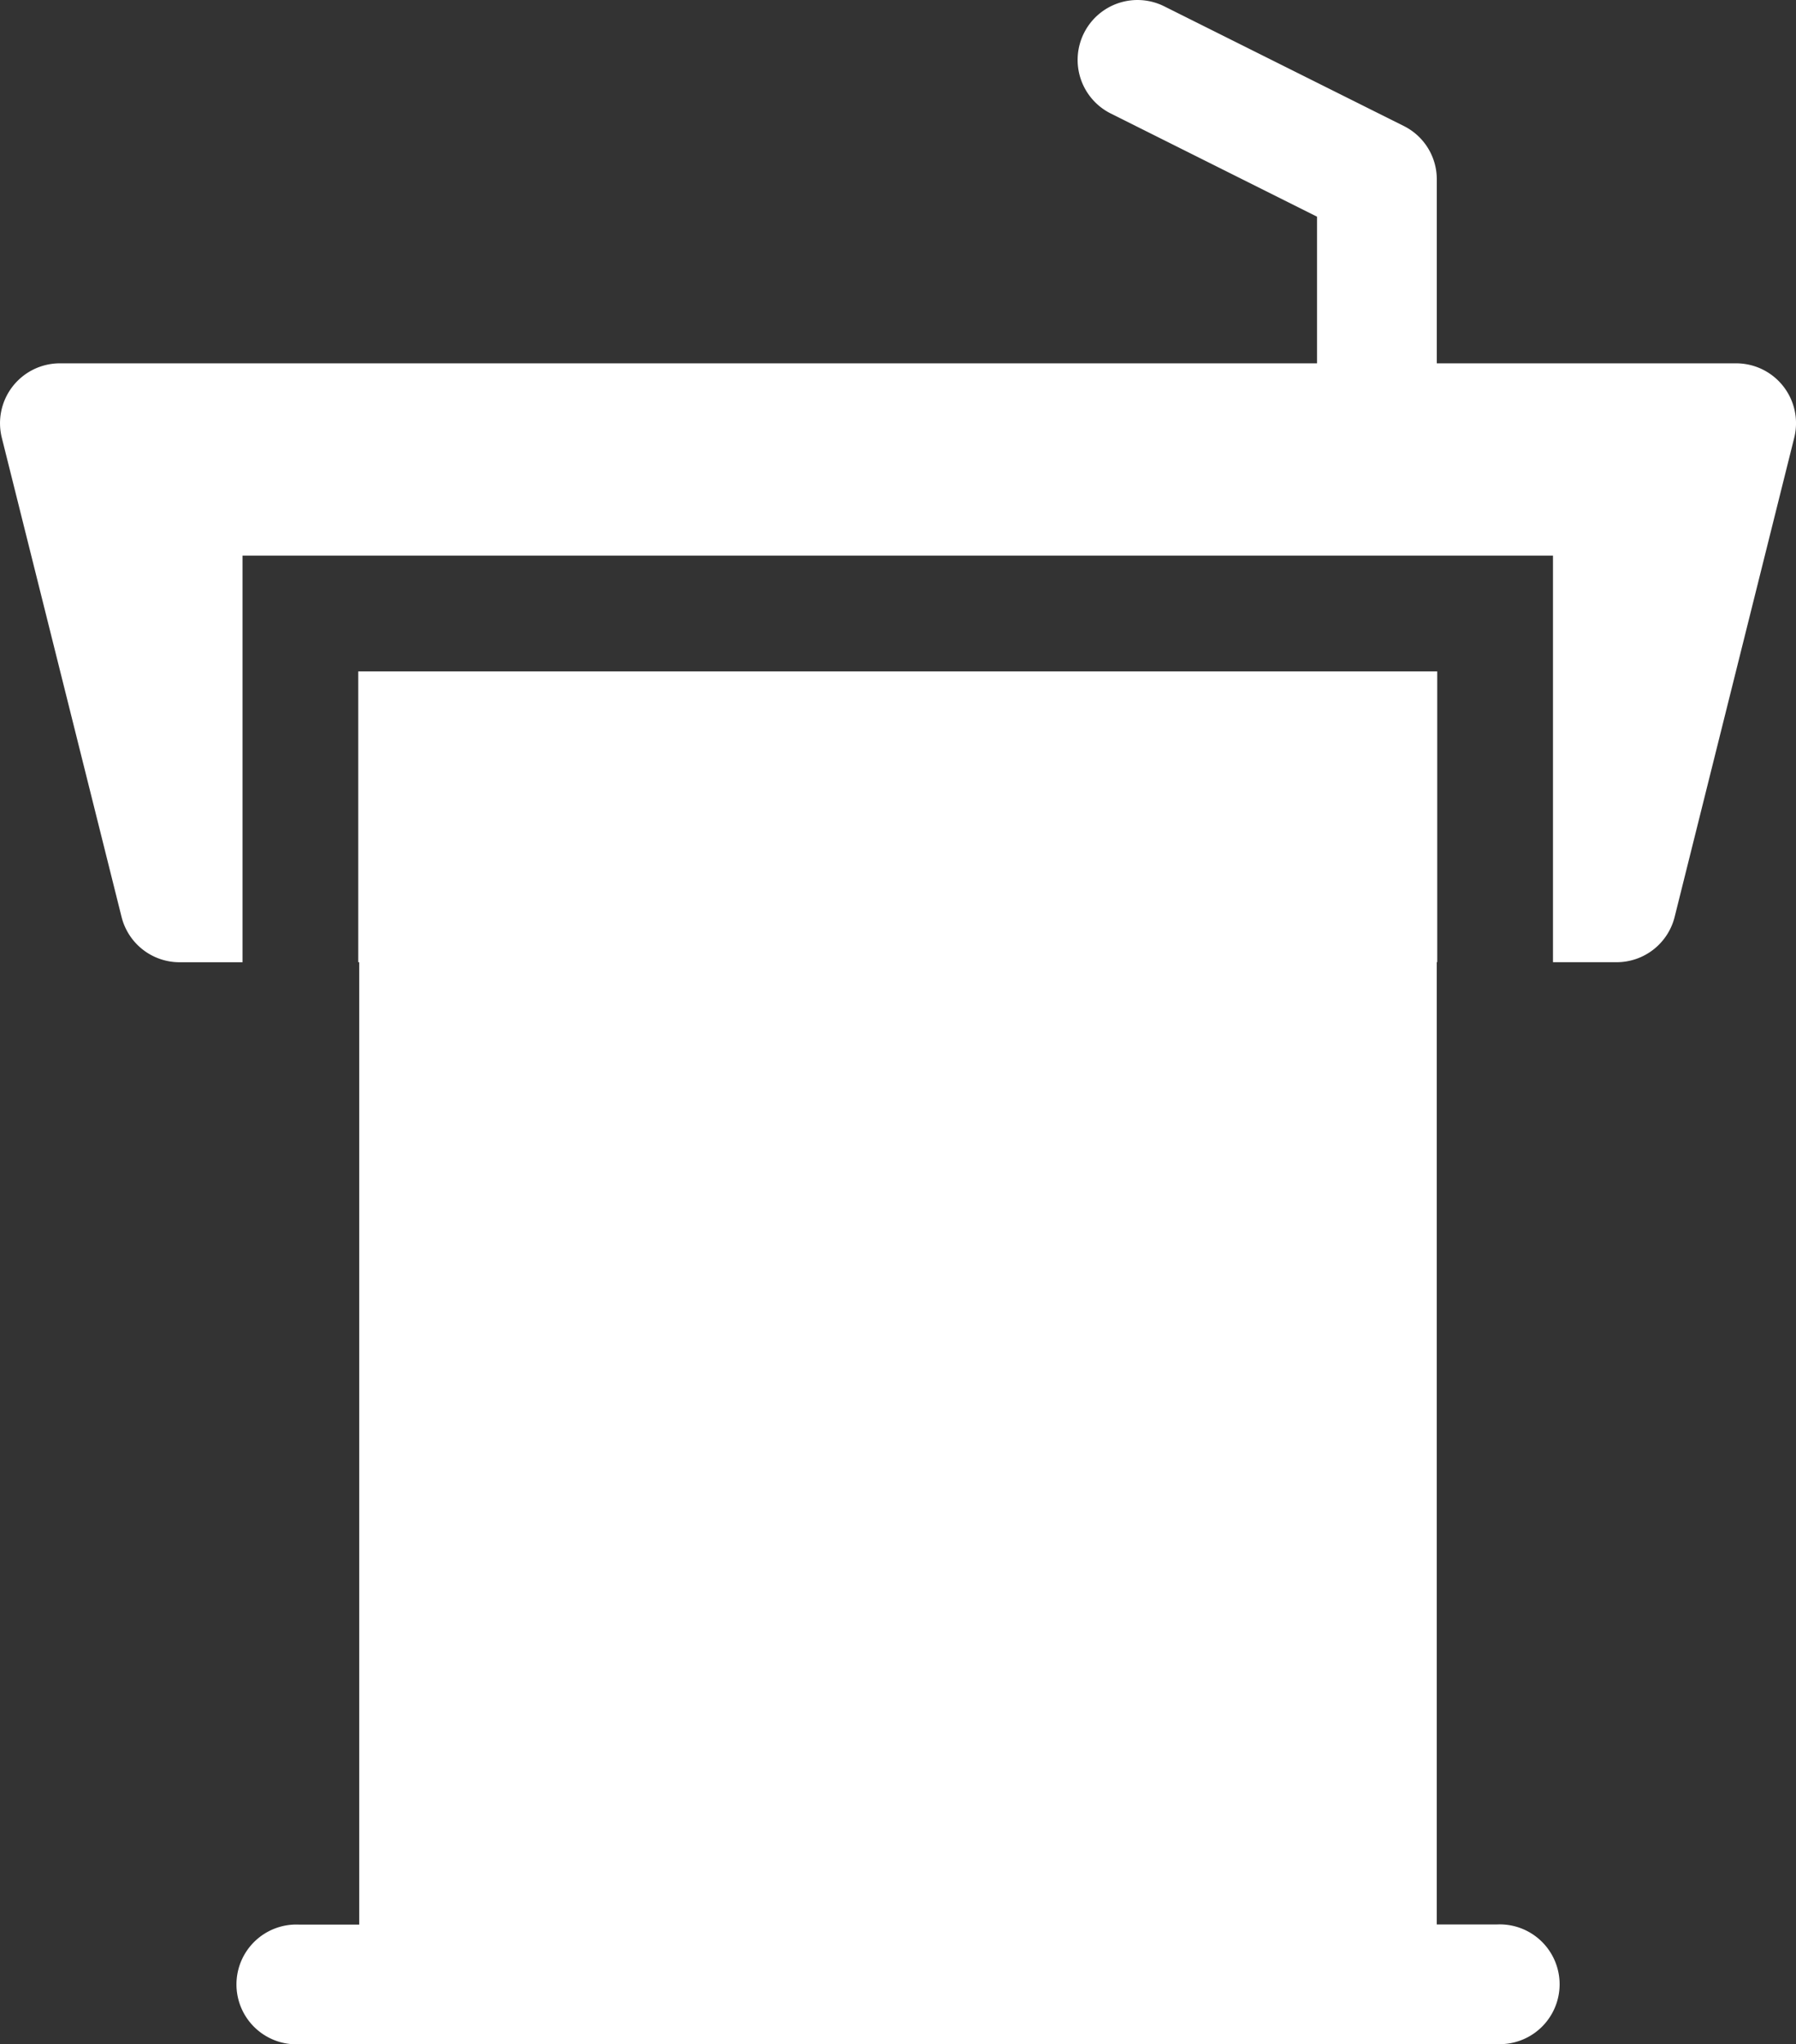
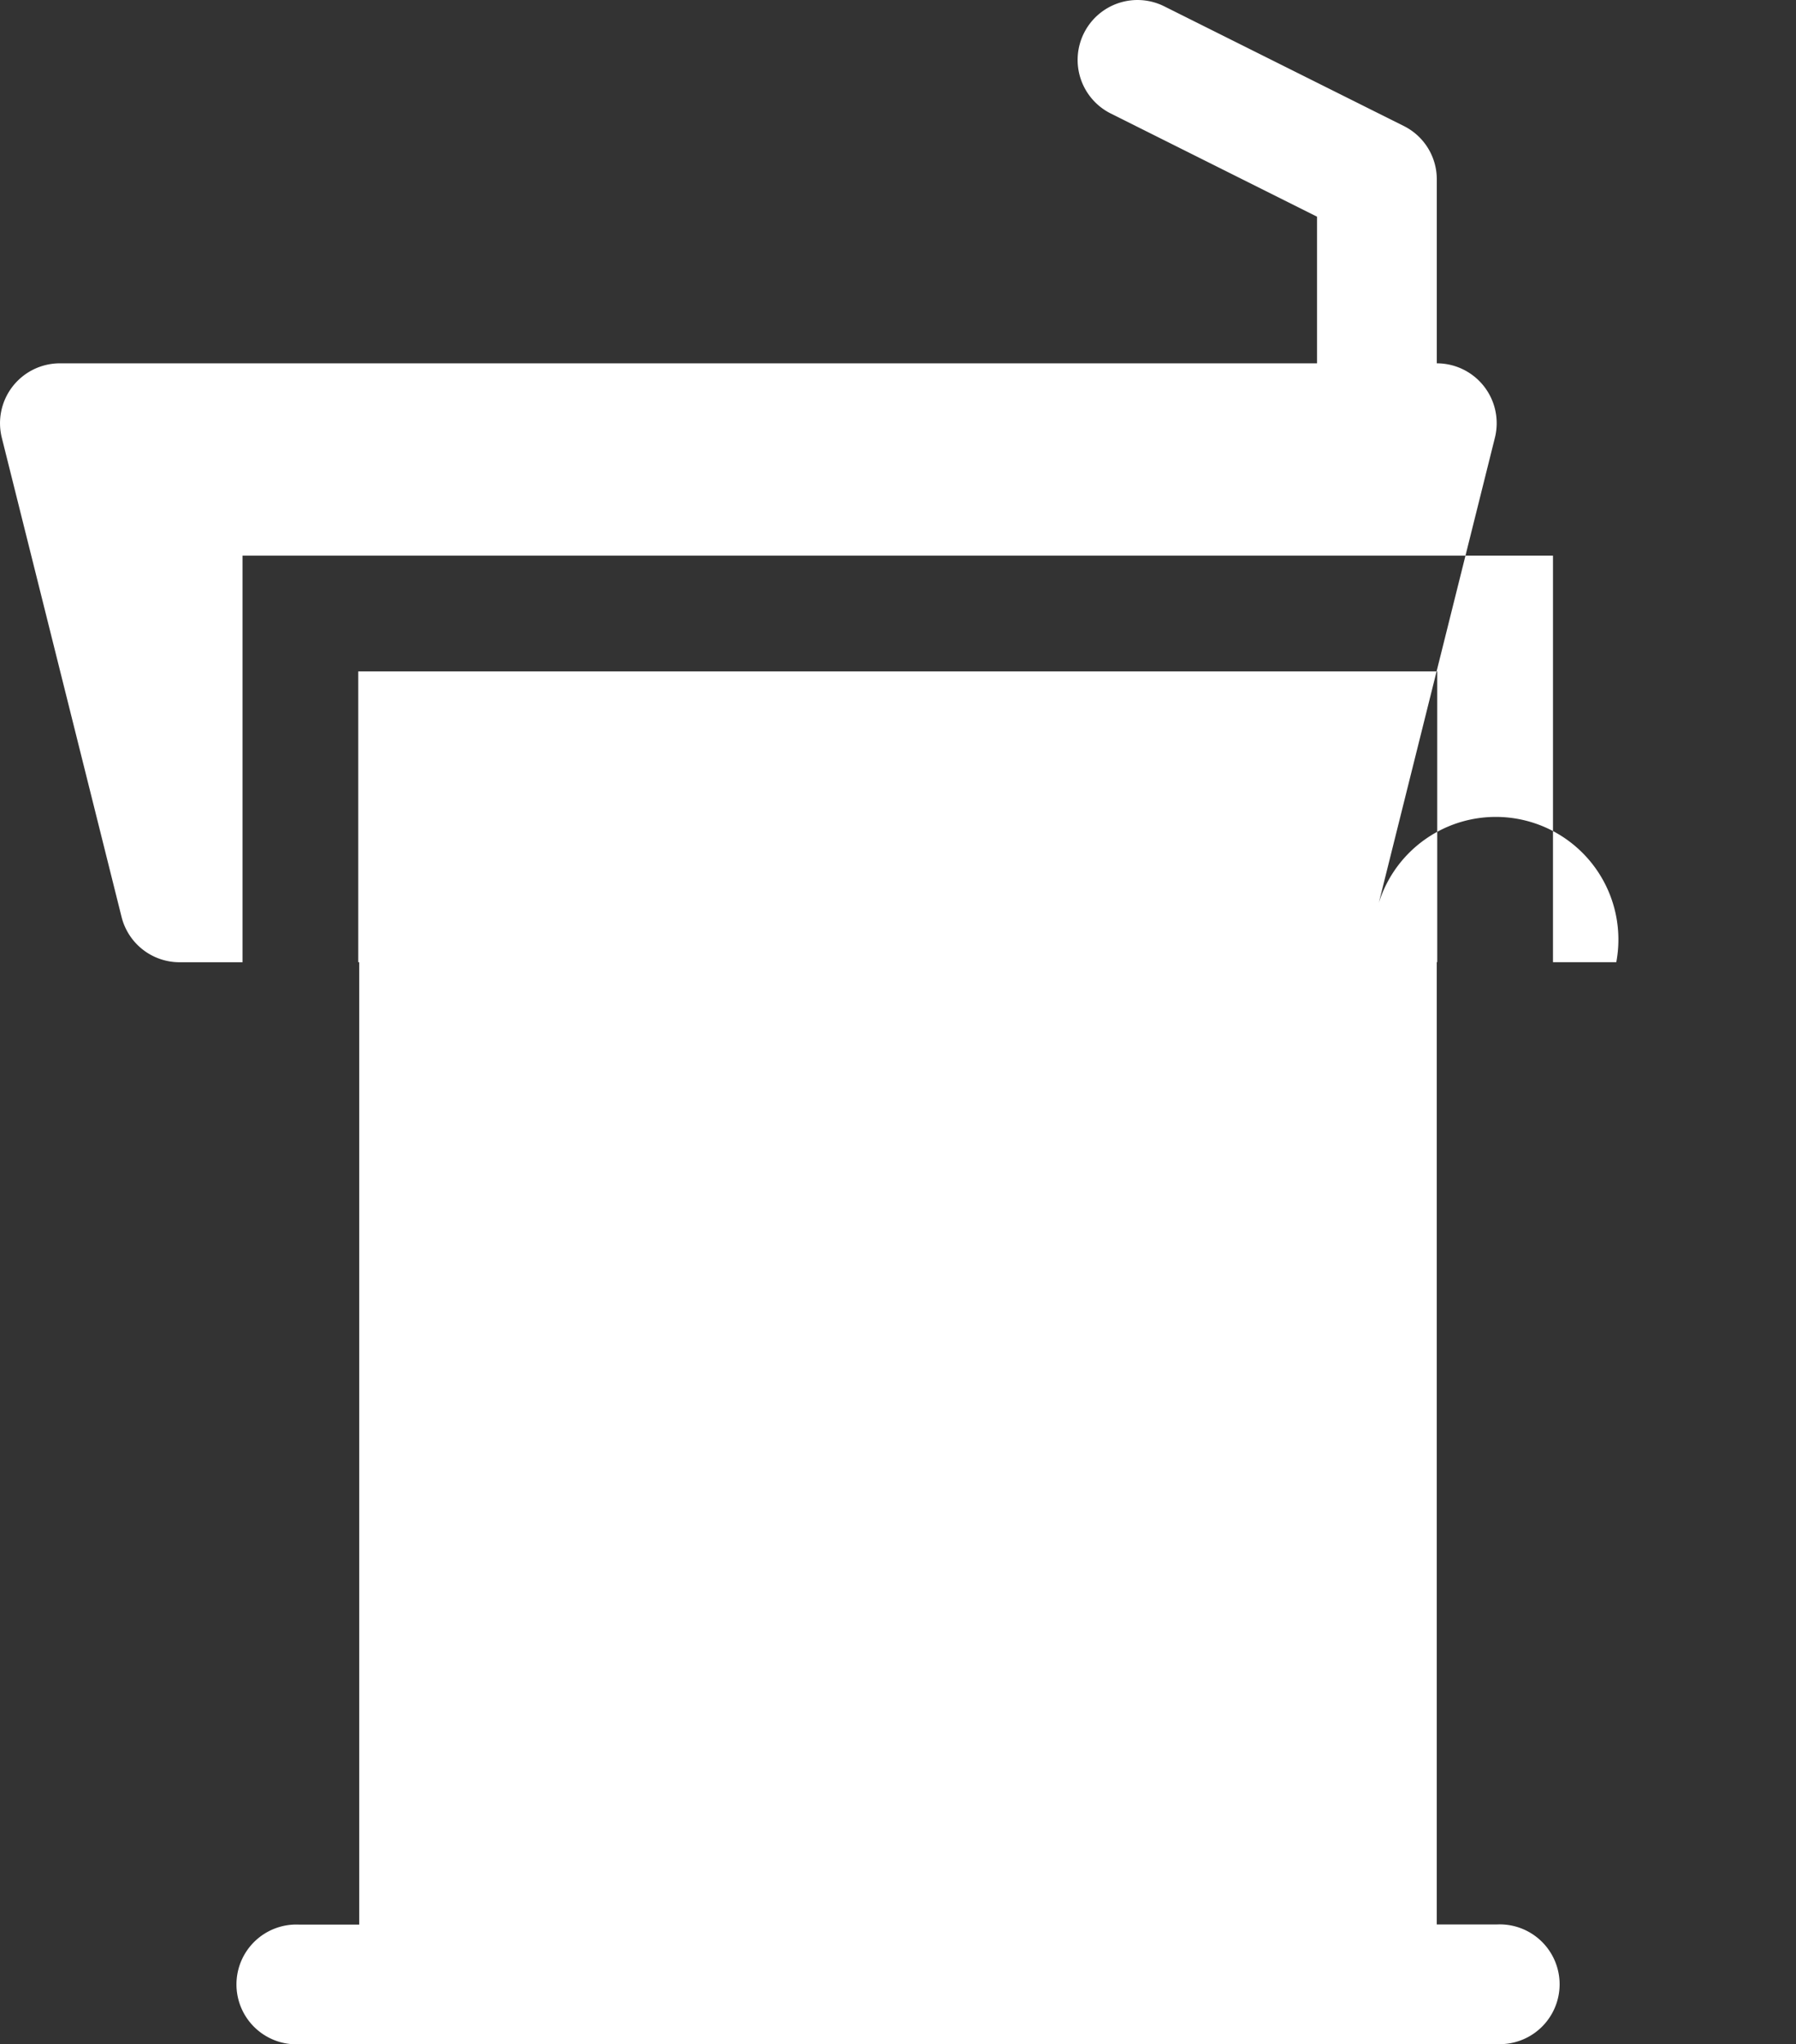
<svg xmlns="http://www.w3.org/2000/svg" width="46.56" height="52.973" viewBox="0 0 46.56 52.973">
  <rect x="0" y="0" width="46.56" height="52.973" fill="#333333" stroke="none" />
-   <path id="cta-5-3b-district-court" d="M38.8,52.974H7.76a1.552,1.552,0,1,1,0-3.1H9.311V24.935H9.286V17.4H37.258v7.533h-.012V49.87H38.8a1.552,1.552,0,1,1,0,3.1ZM6.286,24.936H4.656A1.55,1.55,0,0,1,3.15,23.76L.046,11.345A1.552,1.552,0,0,1,1.552,9.416H34.142v-3.8l-5.35-2.675A1.552,1.552,0,0,1,28.1.859,1.551,1.551,0,0,1,30.181.165l6.208,3.1a1.543,1.543,0,0,1,.858,1.388V9.416h7.76a1.552,1.552,0,0,1,1.506,1.929l-3.1,12.416A1.55,1.55,0,0,1,41.9,24.935H40.259V14.4H6.286V24.935Z" transform="translate(0.001 -0.001)" fill="#fff" />
+   <path id="cta-5-3b-district-court" d="M38.8,52.974H7.76a1.552,1.552,0,1,1,0-3.1H9.311V24.935H9.286V17.4H37.258v7.533h-.012V49.87H38.8a1.552,1.552,0,1,1,0,3.1ZM6.286,24.936H4.656A1.55,1.55,0,0,1,3.15,23.76L.046,11.345A1.552,1.552,0,0,1,1.552,9.416H34.142v-3.8l-5.35-2.675A1.552,1.552,0,0,1,28.1.859,1.551,1.551,0,0,1,30.181.165l6.208,3.1a1.543,1.543,0,0,1,.858,1.388V9.416a1.552,1.552,0,0,1,1.506,1.929l-3.1,12.416A1.55,1.55,0,0,1,41.9,24.935H40.259V14.4H6.286V24.935Z" transform="translate(0.001 -0.001)" fill="#fff" />
</svg>